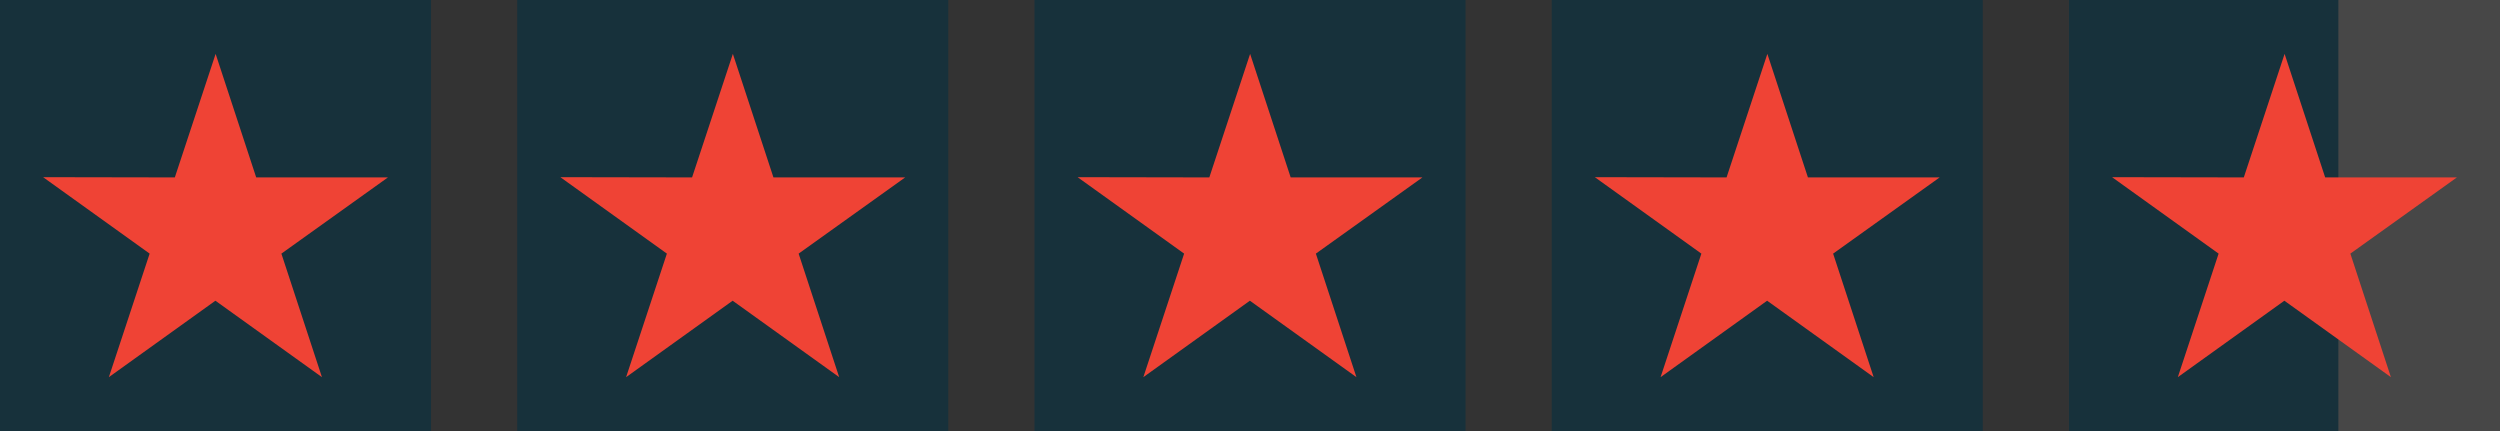
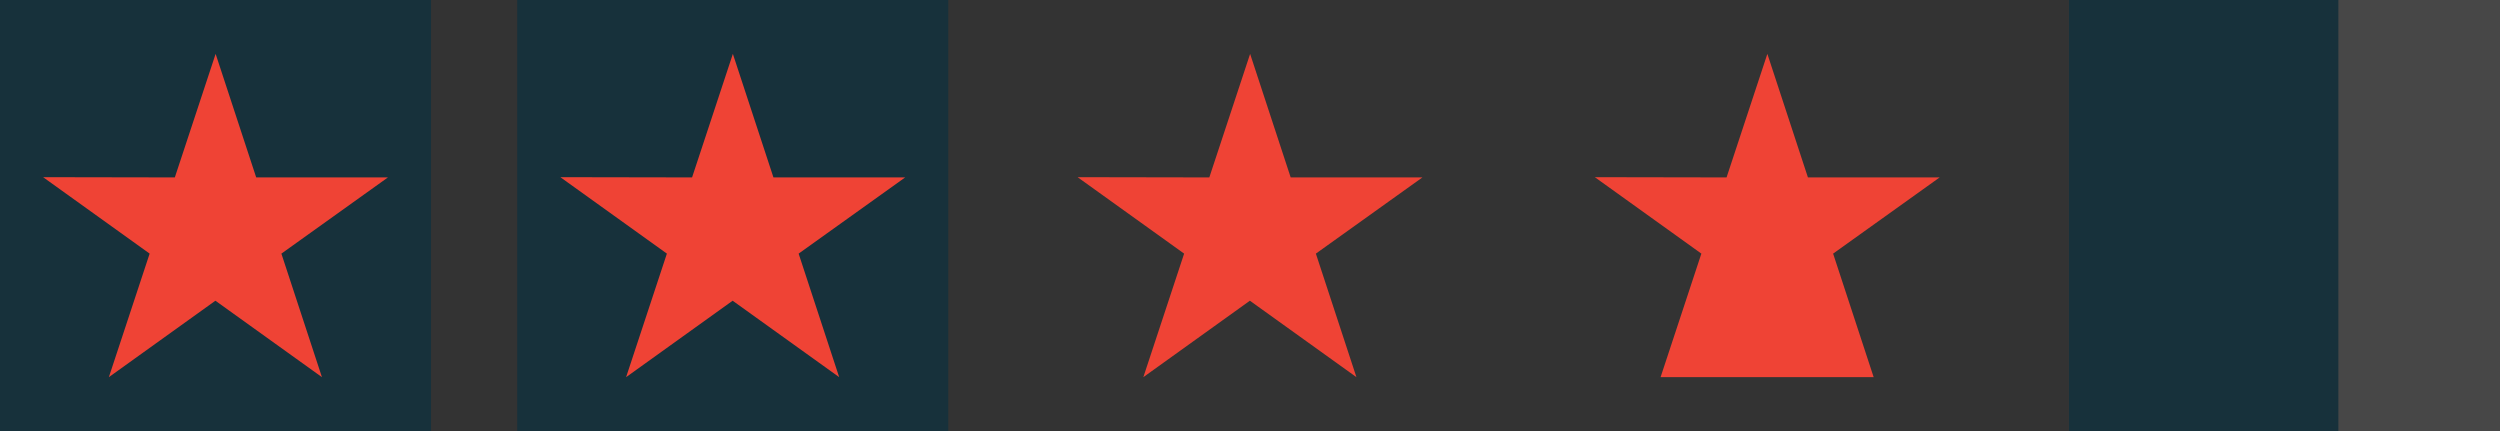
<svg xmlns="http://www.w3.org/2000/svg" width="232" height="40" fill="none">
  <rect width="100%" height="100%" fill="#333333" stroke="none" />
  <path fill="#17313B" d="M0 0h40v40H0z" />
  <path d="M36 16.464H23.775L20.01 5l-3.786 11.464L4 16.442l9.887 7.094L10.102 35l9.887-7.094L29.876 35l-3.763-11.464L36 16.464Z" fill="#EF4335" />
  <path fill="#17313B" d="M48 0h40v40H48z" />
  <path d="M84 16.464H71.775L68.01 5l-3.786 11.464L52 16.442l9.887 7.094L58.102 35l9.887-7.094L77.876 35l-3.763-11.464L84 16.464Z" fill="#EF4335" />
-   <path fill="#17313B" d="M96 0h40v40H96z" />
  <path d="M132 16.464h-12.225L116.011 5l-3.786 11.464L100 16.442l9.887 7.094L106.102 35l9.887-7.094L125.876 35l-3.763-11.464L132 16.464Z" fill="#EF4335" />
-   <path fill="#17313B" d="M144 0h40v40h-40z" />
-   <path d="M180 16.464h-12.225L164.011 5l-3.786 11.464L148 16.442l9.887 7.094L154.102 35l9.887-7.094L173.876 35l-3.763-11.464L180 16.464Z" fill="#EF4335" />
+   <path d="M180 16.464h-12.225L164.011 5l-3.786 11.464L148 16.442l9.887 7.094L154.102 35L173.876 35l-3.763-11.464L180 16.464Z" fill="#EF4335" />
  <path fill="#fff" fill-opacity=".1" d="M192 0h40v40h-40z" />
  <path fill="#17313B" d="M192 0h25v40h-25z" />
-   <path d="M228 16.464h-12.225L212.011 5l-3.786 11.464L196 16.442l9.887 7.094L202.102 35l9.887-7.094L221.876 35l-3.763-11.464L228 16.464Z" fill="#EF4335" />
</svg>